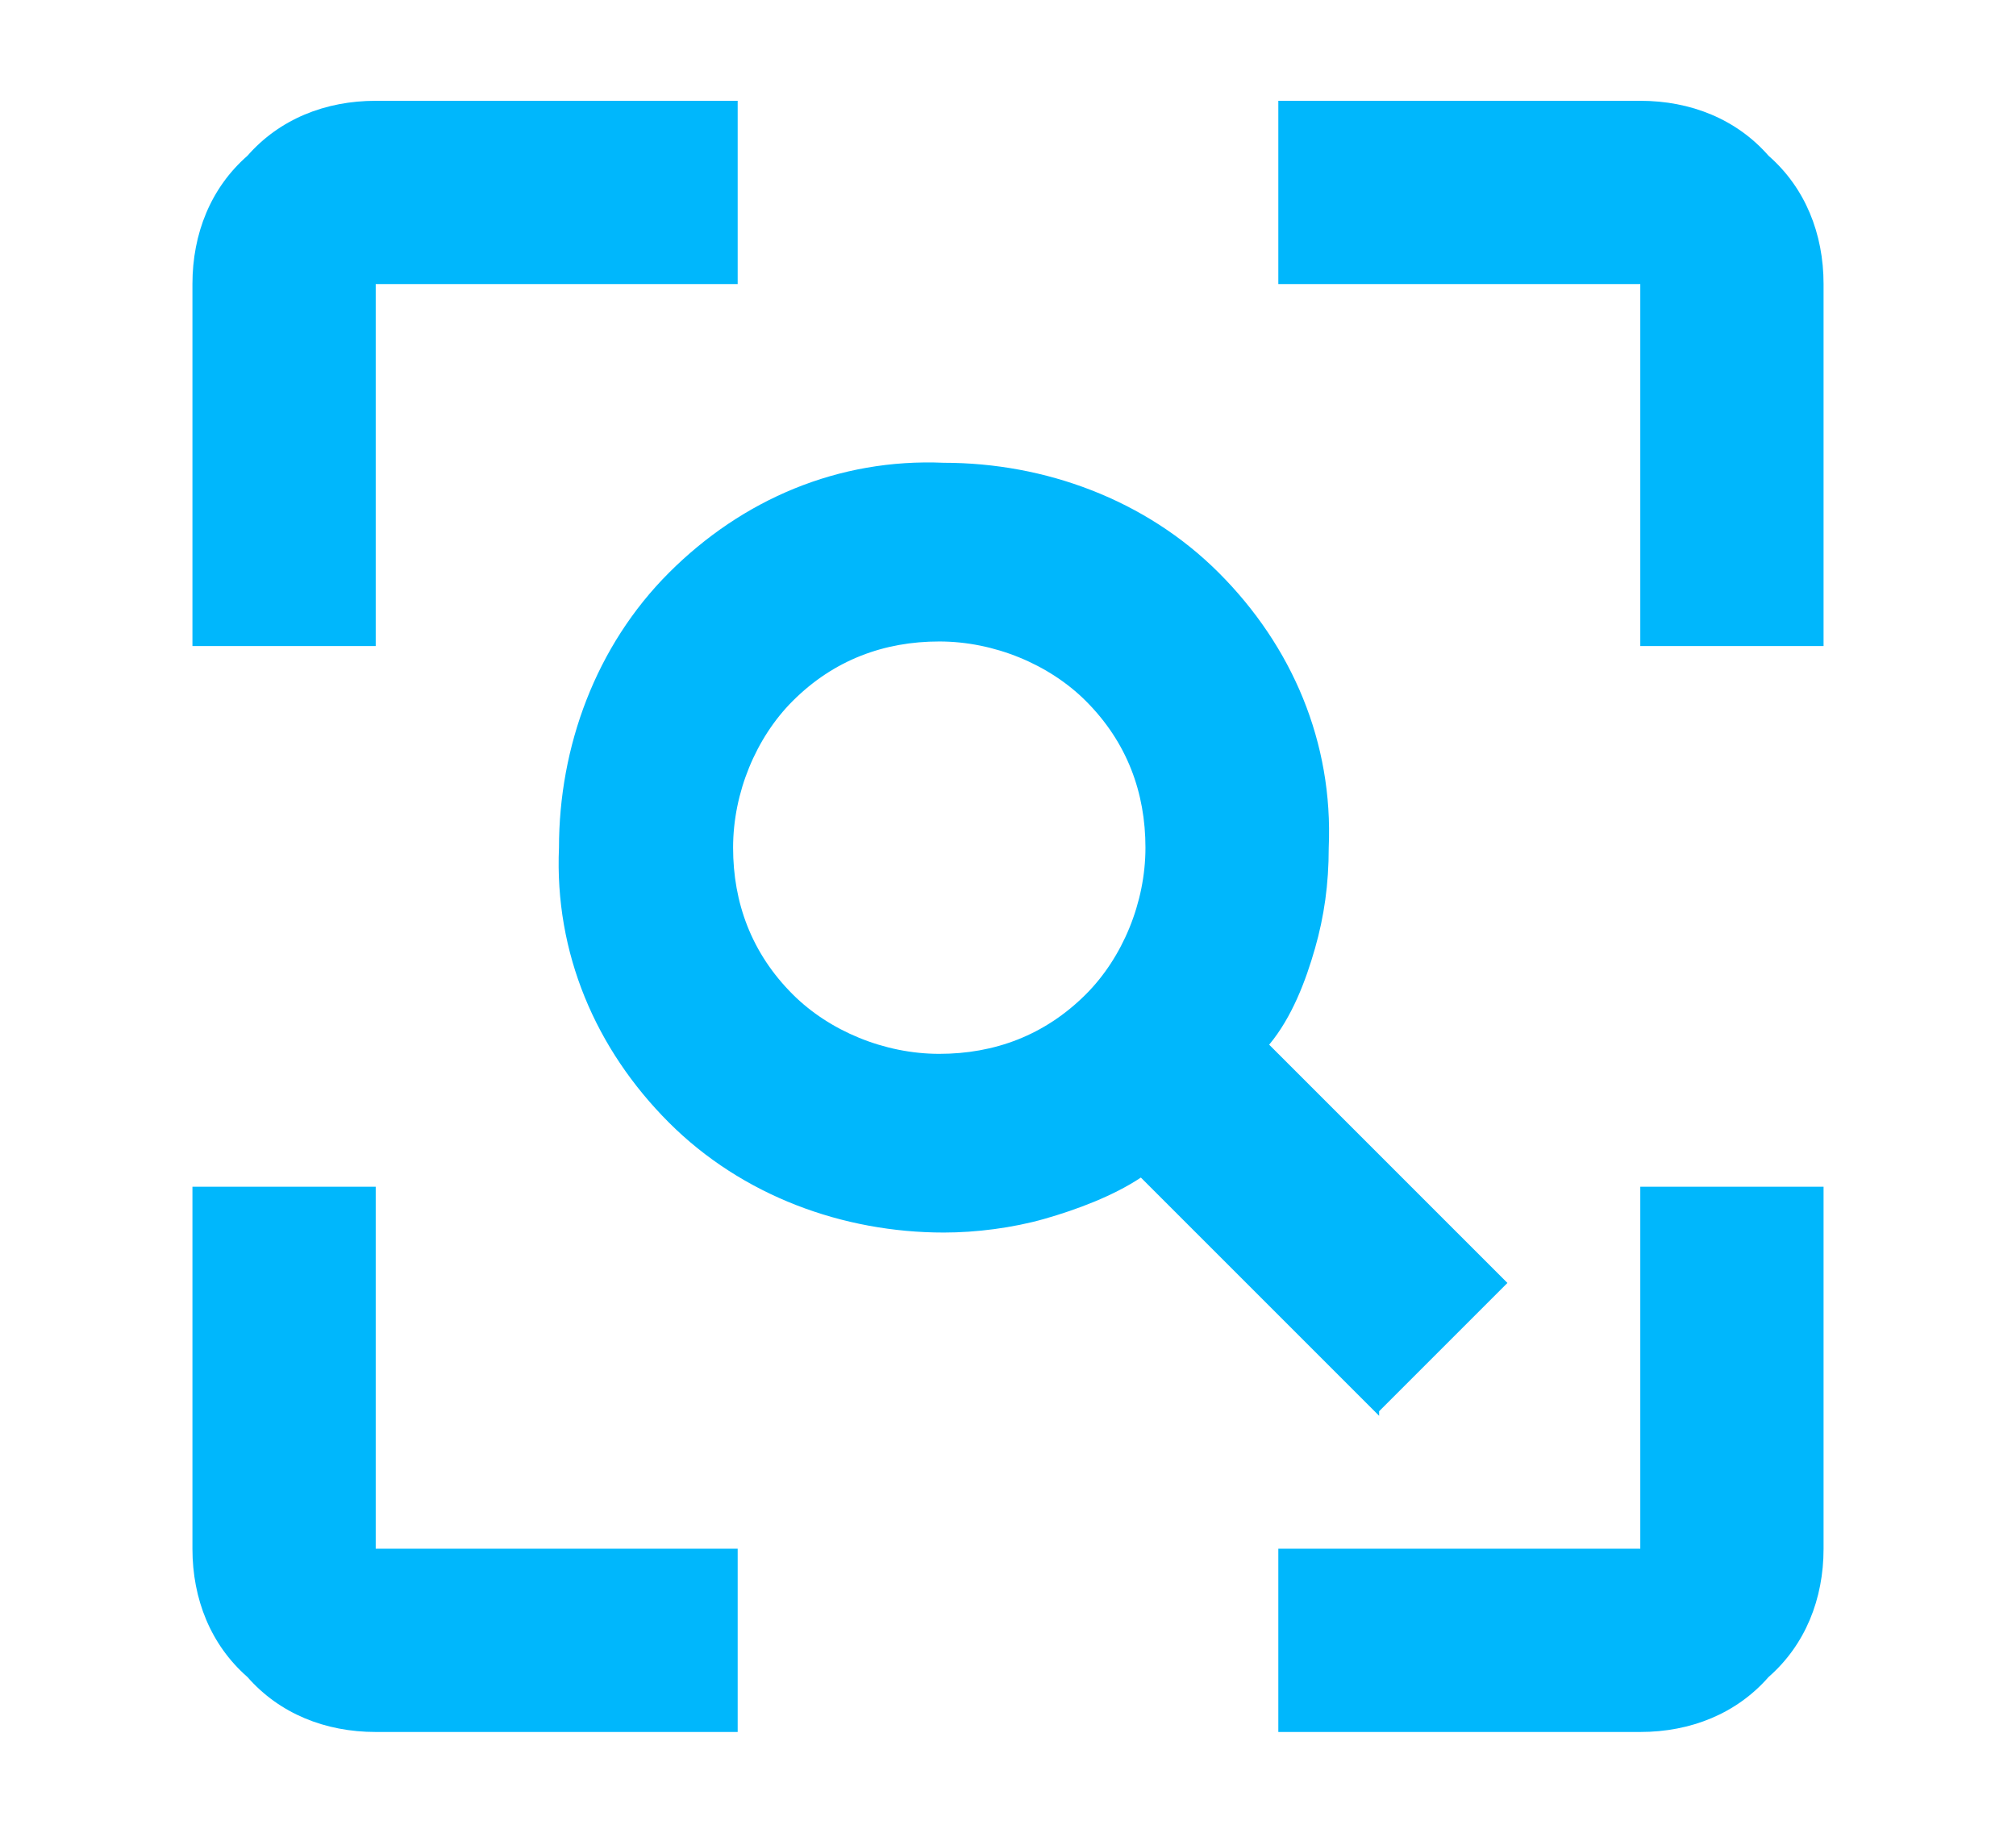
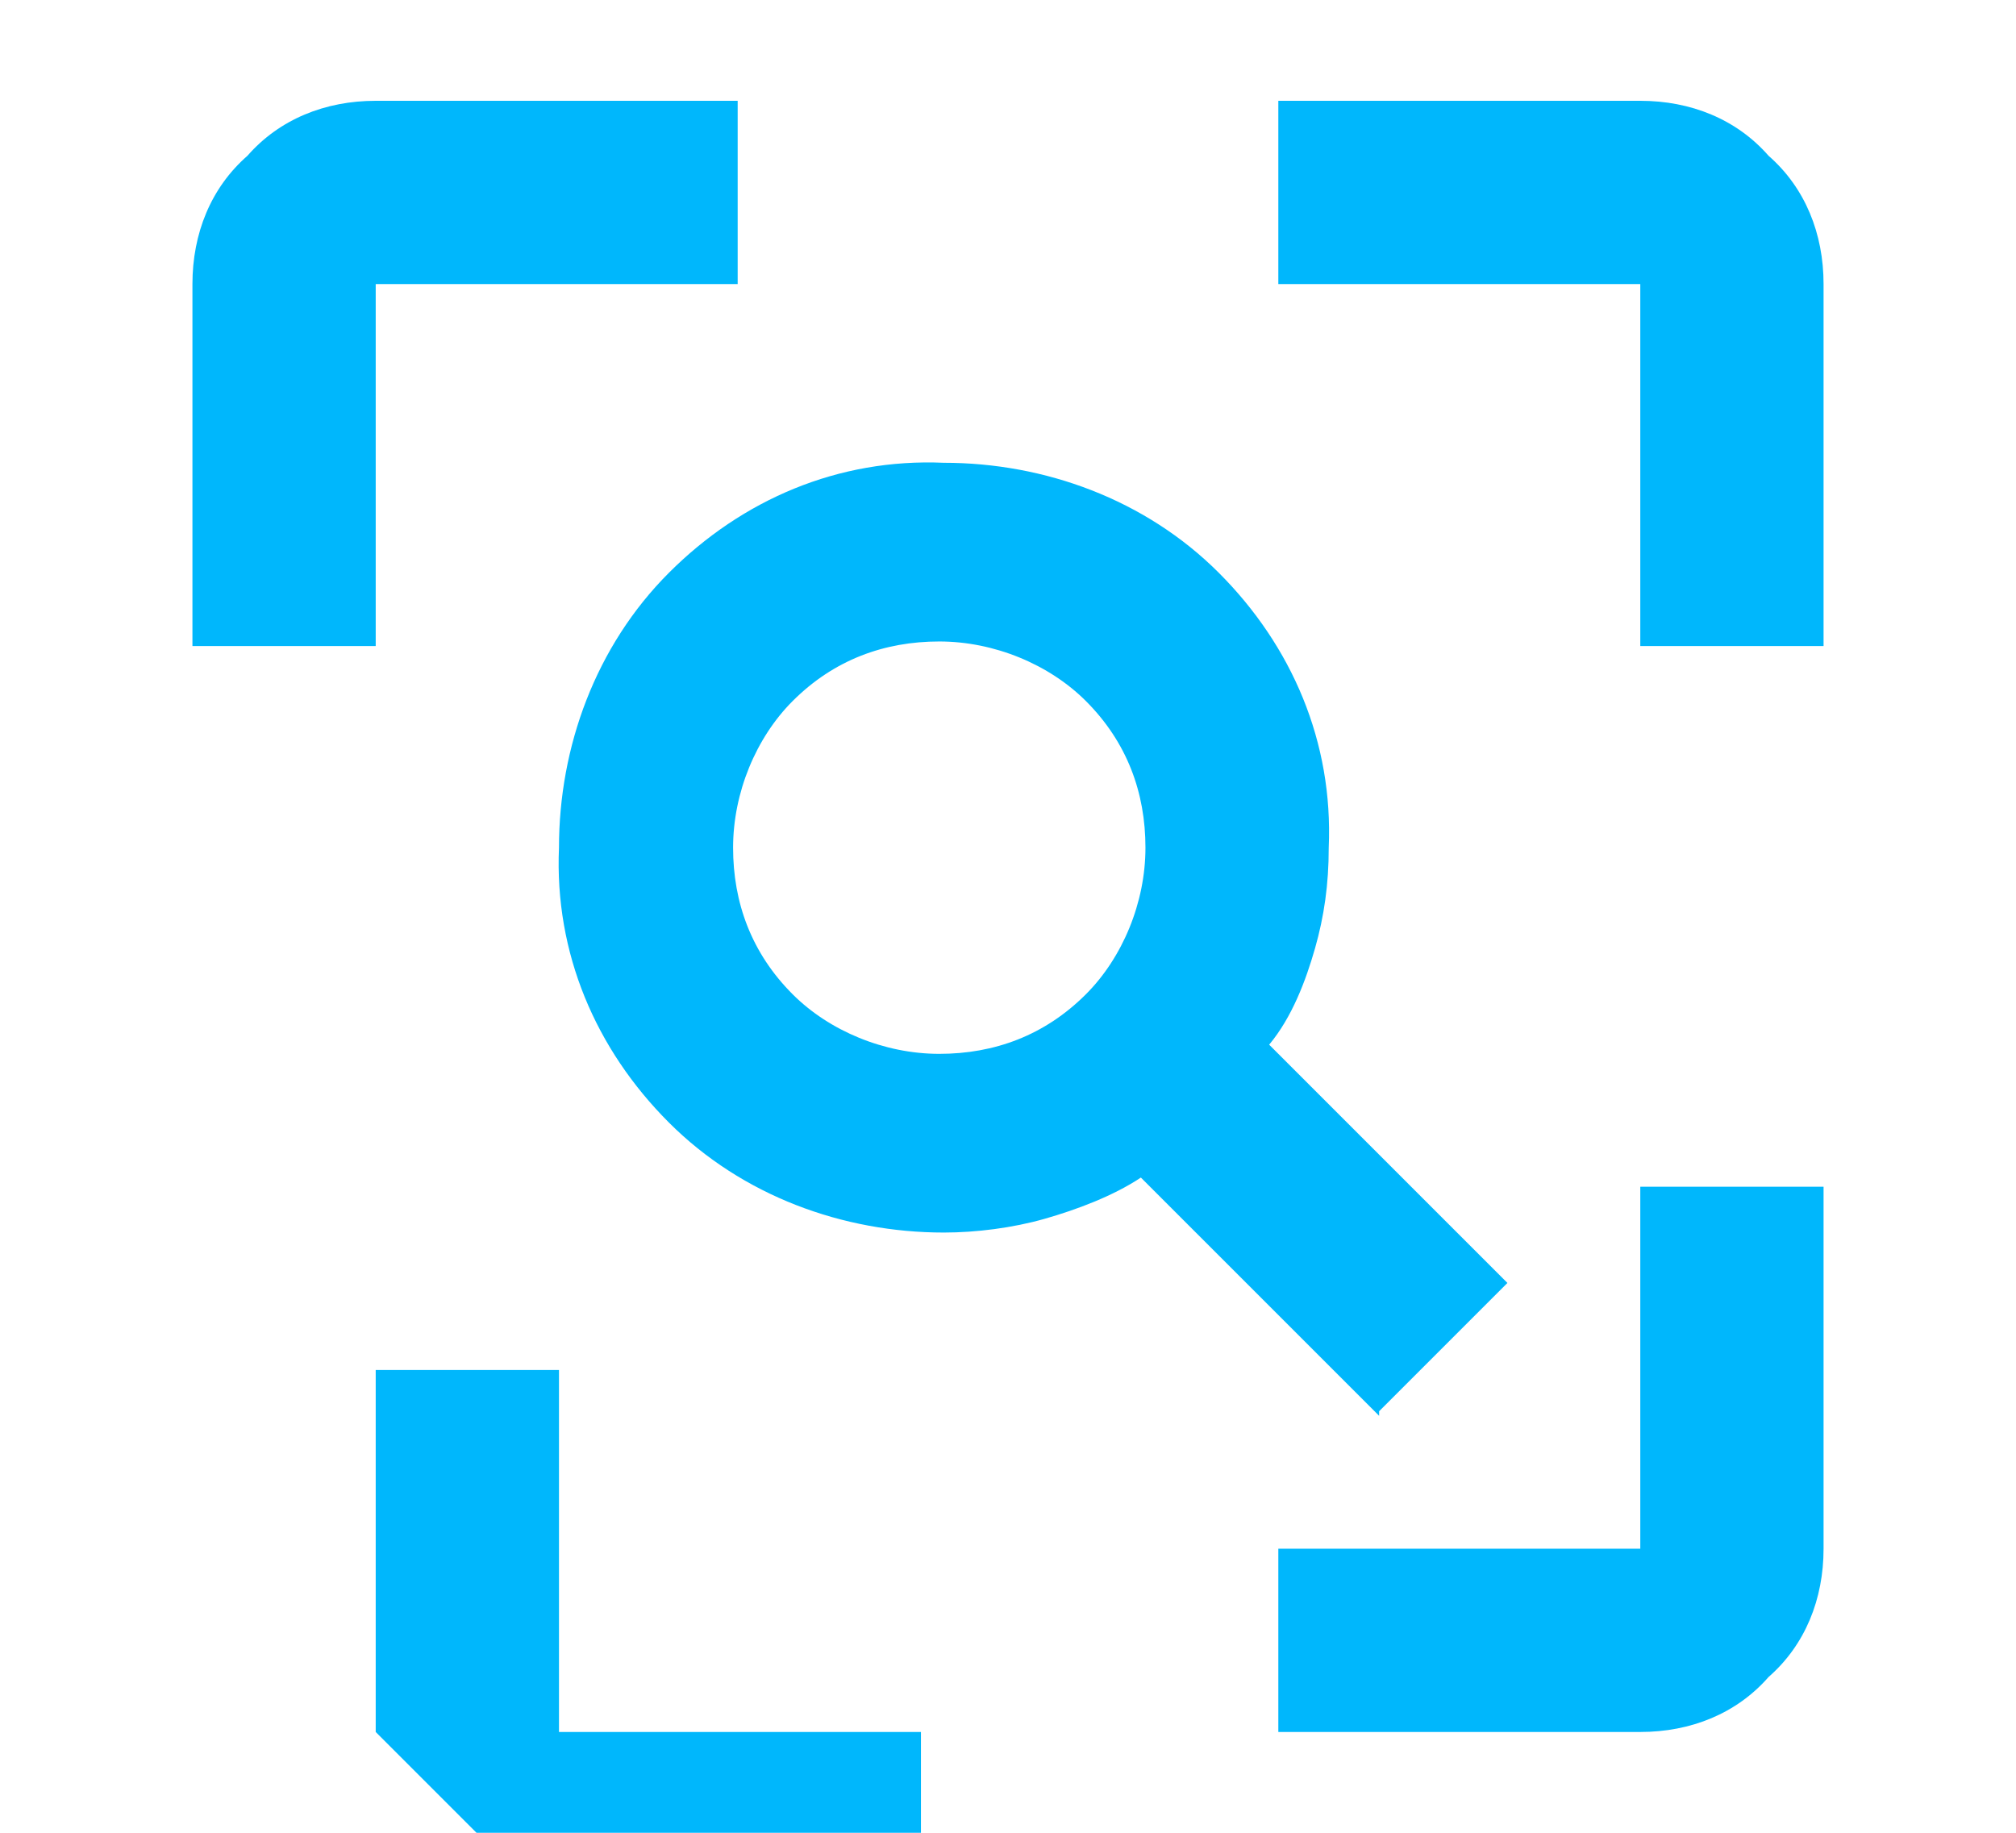
<svg xmlns="http://www.w3.org/2000/svg" id="_レイヤー_1" data-name="レイヤー_1" version="1.1" viewBox="0 0 44 40">
  <defs>
    <style>
      .st0 {
        fill: #00b7fc;
      }
    </style>
  </defs>
-   <path id="frame_inspect_24dp_434343_FILL0_wght400_GRAD0_opsz24" class="st0" d="M20.5,23c1.2,0,2.3-.4,3.2-1.3.8-.8,1.3-2,1.3-3.2,0-1.2-.4-2.3-1.3-3.2-.8-.8-2-1.3-3.2-1.3-1.2,0-2.3.4-3.2,1.3-.8.8-1.3,2-1.3,3.2,0,1.2.4,2.3,1.3,3.2.8.8,2,1.3,3.2,1.3ZM30.1,30.9l-5.2-5.2c-.6.4-1.4.7-2.1.9-.7.2-1.5.3-2.2.3-2.2,0-4.4-.8-6-2.4-1.6-1.6-2.5-3.7-2.4-6,0-2.2.8-4.4,2.4-6,1.6-1.6,3.7-2.5,6-2.4,2.2,0,4.4.8,6,2.4,1.6,1.6,2.5,3.7,2.4,6,0,.8-.1,1.5-.3,2.2-.2.7-.5,1.5-1,2.1l5.2,5.2-2.8,2.8ZM8.2,37.8c-1.1,0-2.1-.4-2.8-1.2-.8-.7-1.2-1.7-1.2-2.8v-7.9h4v7.9h7.9v4h-7.9ZM27.9,37.8v-4h7.9v-7.9h4v7.9c0,1.1-.4,2.1-1.2,2.8-.7.8-1.7,1.2-2.8,1.2h-7.9ZM4.2,14.1v-7.9c0-1.1.4-2.1,1.2-2.8.7-.8,1.7-1.2,2.8-1.2h7.9v4h-7.9v7.9h-4ZM35.8,14.1v-7.9h-7.9v-4h7.9c1.1,0,2.1.4,2.8,1.2.8.7,1.2,1.7,1.2,2.8v7.9h-4Z" />
+   <path id="frame_inspect_24dp_434343_FILL0_wght400_GRAD0_opsz24" class="st0" d="M20.5,23c1.2,0,2.3-.4,3.2-1.3.8-.8,1.3-2,1.3-3.2,0-1.2-.4-2.3-1.3-3.2-.8-.8-2-1.3-3.2-1.3-1.2,0-2.3.4-3.2,1.3-.8.8-1.3,2-1.3,3.2,0,1.2.4,2.3,1.3,3.2.8.8,2,1.3,3.2,1.3ZM30.1,30.9l-5.2-5.2c-.6.4-1.4.7-2.1.9-.7.2-1.5.3-2.2.3-2.2,0-4.4-.8-6-2.4-1.6-1.6-2.5-3.7-2.4-6,0-2.2.8-4.4,2.4-6,1.6-1.6,3.7-2.5,6-2.4,2.2,0,4.4.8,6,2.4,1.6,1.6,2.5,3.7,2.4,6,0,.8-.1,1.5-.3,2.2-.2.7-.5,1.5-1,2.1l5.2,5.2-2.8,2.8ZM8.2,37.8v-7.9h4v7.9h7.9v4h-7.9ZM27.9,37.8v-4h7.9v-7.9h4v7.9c0,1.1-.4,2.1-1.2,2.8-.7.8-1.7,1.2-2.8,1.2h-7.9ZM4.2,14.1v-7.9c0-1.1.4-2.1,1.2-2.8.7-.8,1.7-1.2,2.8-1.2h7.9v4h-7.9v7.9h-4ZM35.8,14.1v-7.9h-7.9v-4h7.9c1.1,0,2.1.4,2.8,1.2.8.7,1.2,1.7,1.2,2.8v7.9h-4Z" />
</svg>